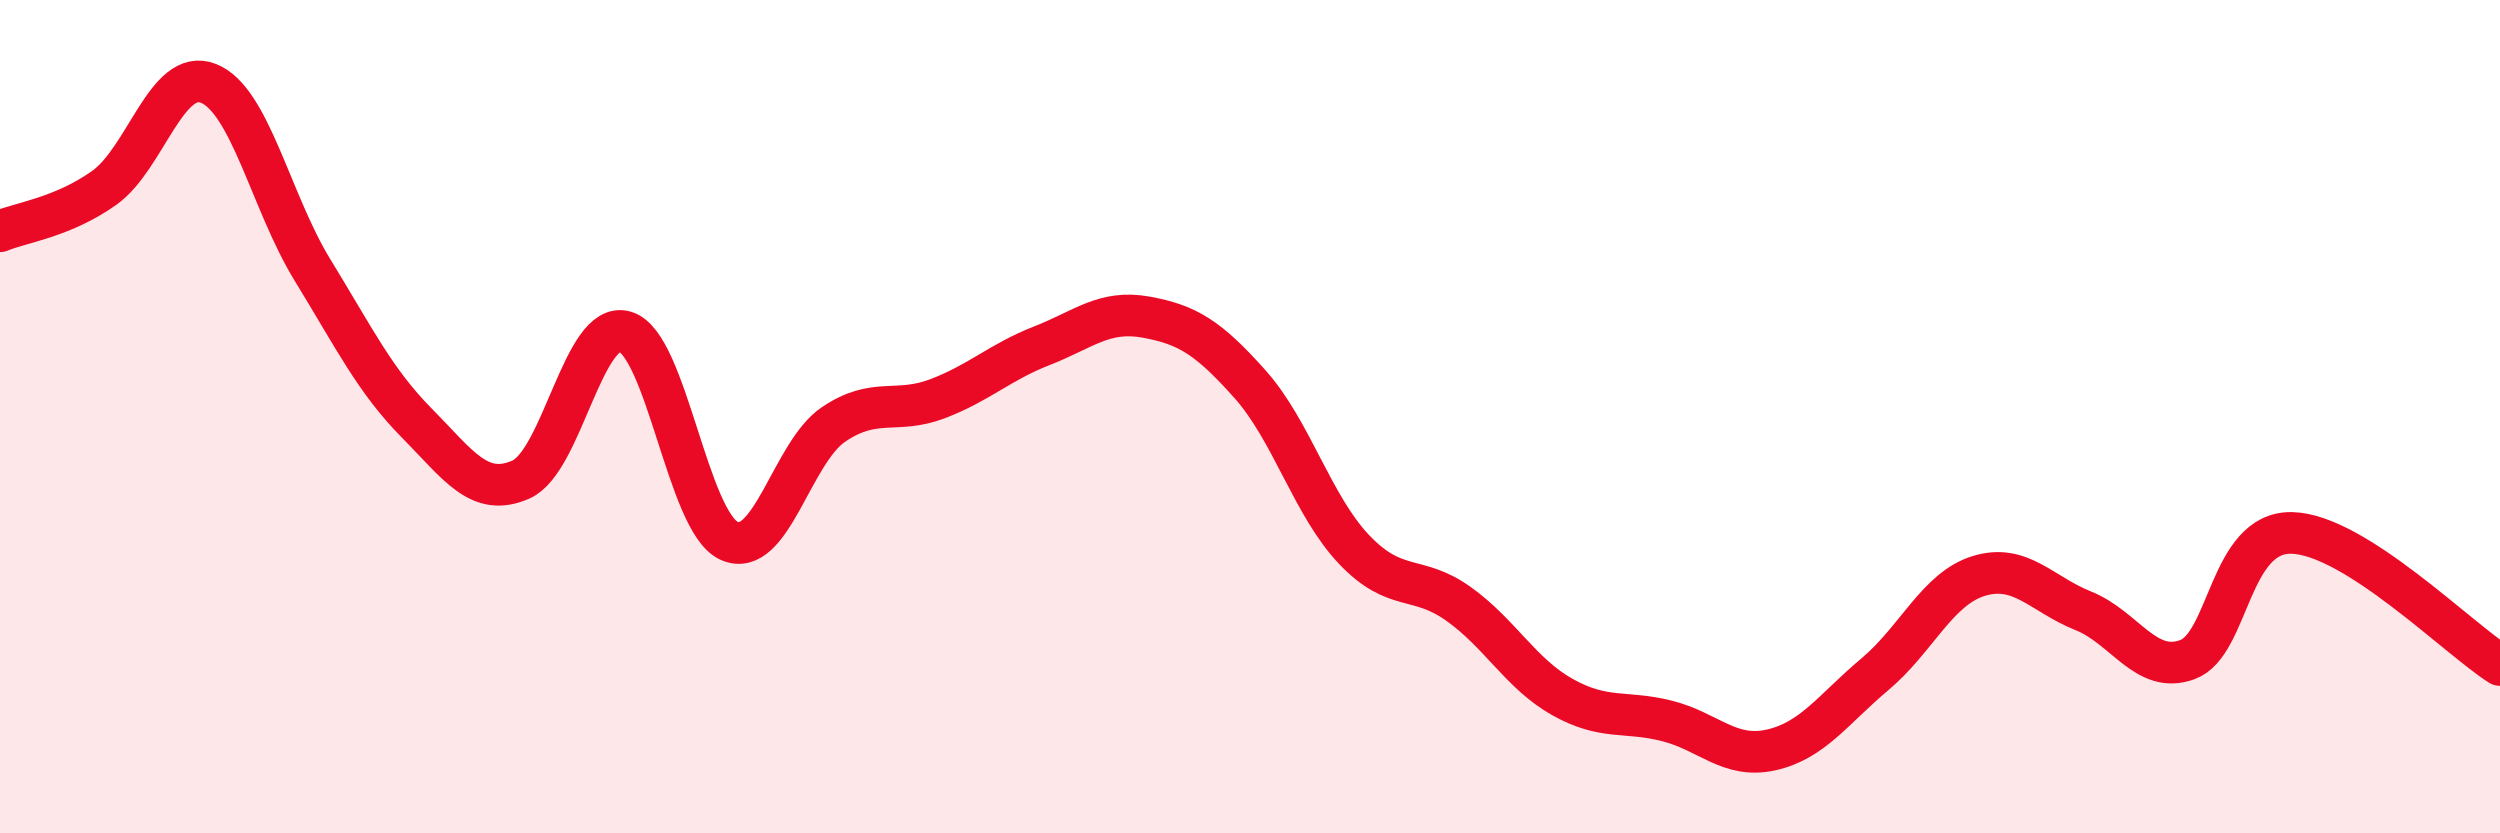
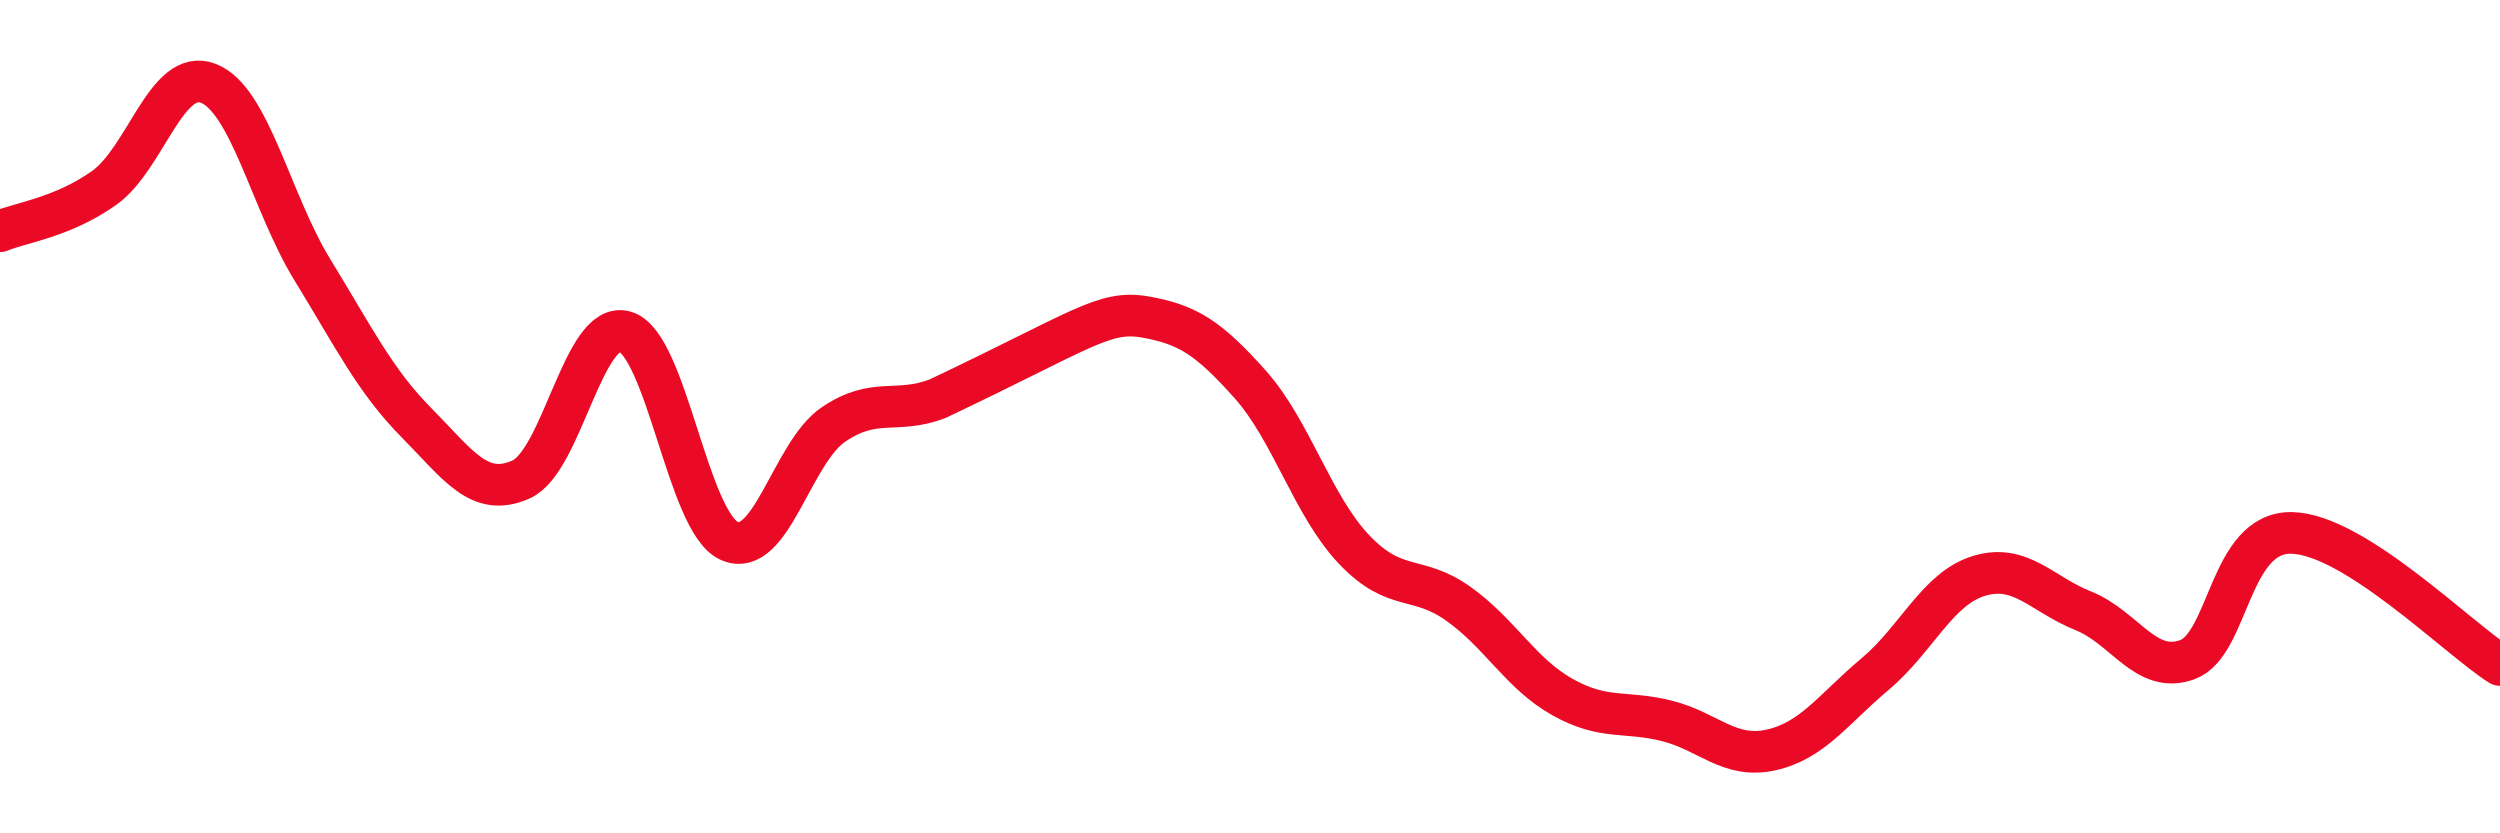
<svg xmlns="http://www.w3.org/2000/svg" width="60" height="20" viewBox="0 0 60 20">
-   <path d="M 0,5.55 C 0.5,5.34 1.5,5.22 2.5,4.51 C 3.5,3.8 4,1.61 5,2 C 6,2.39 6.5,4.85 7.5,6.48 C 8.5,8.11 9,9.14 10,10.15 C 11,11.16 11.5,11.95 12.5,11.51 C 13.5,11.07 14,7.67 15,7.96 C 16,8.25 16.5,12.53 17.5,12.98 C 18.5,13.43 19,10.87 20,10.19 C 21,9.51 21.5,9.95 22.5,9.57 C 23.5,9.19 24,8.69 25,8.3 C 26,7.91 26.5,7.43 27.5,7.61 C 28.5,7.79 29,8.1 30,9.22 C 31,10.34 31.5,12.14 32.5,13.19 C 33.5,14.24 34,13.78 35,14.49 C 36,15.2 36.5,16.17 37.5,16.73 C 38.5,17.29 39,17.05 40,17.3 C 41,17.55 41.5,18.22 42.5,18 C 43.5,17.78 44,17.02 45,16.18 C 46,15.34 46.5,14.12 47.5,13.82 C 48.5,13.52 49,14.26 50,14.66 C 51,15.06 51.5,16.2 52.5,15.83 C 53.5,15.46 53.5,12.76 55,12.79 C 56.5,12.82 59,15.33 60,15.96L60 20L0 20Z" fill="#EB0A25" opacity="0.1" stroke-linecap="round" stroke-linejoin="round" />
-   <path d="M 0,5.55 C 0.5,5.34 1.5,5.22 2.5,4.51 C 3.5,3.8 4,1.61 5,2 C 6,2.39 6.5,4.85 7.5,6.48 C 8.5,8.11 9,9.14 10,10.15 C 11,11.16 11.5,11.95 12.5,11.51 C 13.5,11.07 14,7.67 15,7.96 C 16,8.25 16.5,12.53 17.5,12.98 C 18.5,13.43 19,10.87 20,10.19 C 21,9.51 21.5,9.95 22.5,9.57 C 23.5,9.19 24,8.69 25,8.3 C 26,7.91 26.5,7.43 27.5,7.61 C 28.5,7.79 29,8.1 30,9.22 C 31,10.34 31.5,12.14 32.5,13.19 C 33.5,14.24 34,13.78 35,14.49 C 36,15.2 36.5,16.17 37.5,16.73 C 38.5,17.29 39,17.05 40,17.3 C 41,17.55 41.5,18.22 42.5,18 C 43.5,17.78 44,17.02 45,16.18 C 46,15.34 46.5,14.12 47.5,13.82 C 48.5,13.52 49,14.26 50,14.66 C 51,15.06 51.5,16.2 52.5,15.83 C 53.5,15.46 53.5,12.76 55,12.79 C 56.5,12.82 59,15.33 60,15.96" stroke="#EB0A25" stroke-width="1" fill="none" stroke-linecap="round" stroke-linejoin="round" />
+   <path d="M 0,5.55 C 0.5,5.34 1.5,5.22 2.5,4.51 C 3.5,3.8 4,1.61 5,2 C 6,2.39 6.5,4.85 7.5,6.48 C 8.5,8.11 9,9.14 10,10.15 C 11,11.16 11.5,11.95 12.5,11.51 C 13.5,11.07 14,7.67 15,7.96 C 16,8.25 16.5,12.53 17.5,12.98 C 18.5,13.43 19,10.87 20,10.19 C 21,9.51 21.5,9.95 22.5,9.57 C 26,7.91 26.5,7.43 27.5,7.61 C 28.5,7.79 29,8.1 30,9.22 C 31,10.34 31.5,12.14 32.5,13.19 C 33.5,14.24 34,13.78 35,14.49 C 36,15.2 36.5,16.17 37.5,16.73 C 38.5,17.29 39,17.05 40,17.3 C 41,17.55 41.5,18.22 42.5,18 C 43.5,17.78 44,17.02 45,16.18 C 46,15.34 46.5,14.12 47.5,13.82 C 48.5,13.52 49,14.26 50,14.66 C 51,15.06 51.5,16.2 52.5,15.83 C 53.5,15.46 53.5,12.76 55,12.79 C 56.5,12.82 59,15.33 60,15.96" stroke="#EB0A25" stroke-width="1" fill="none" stroke-linecap="round" stroke-linejoin="round" />
</svg>